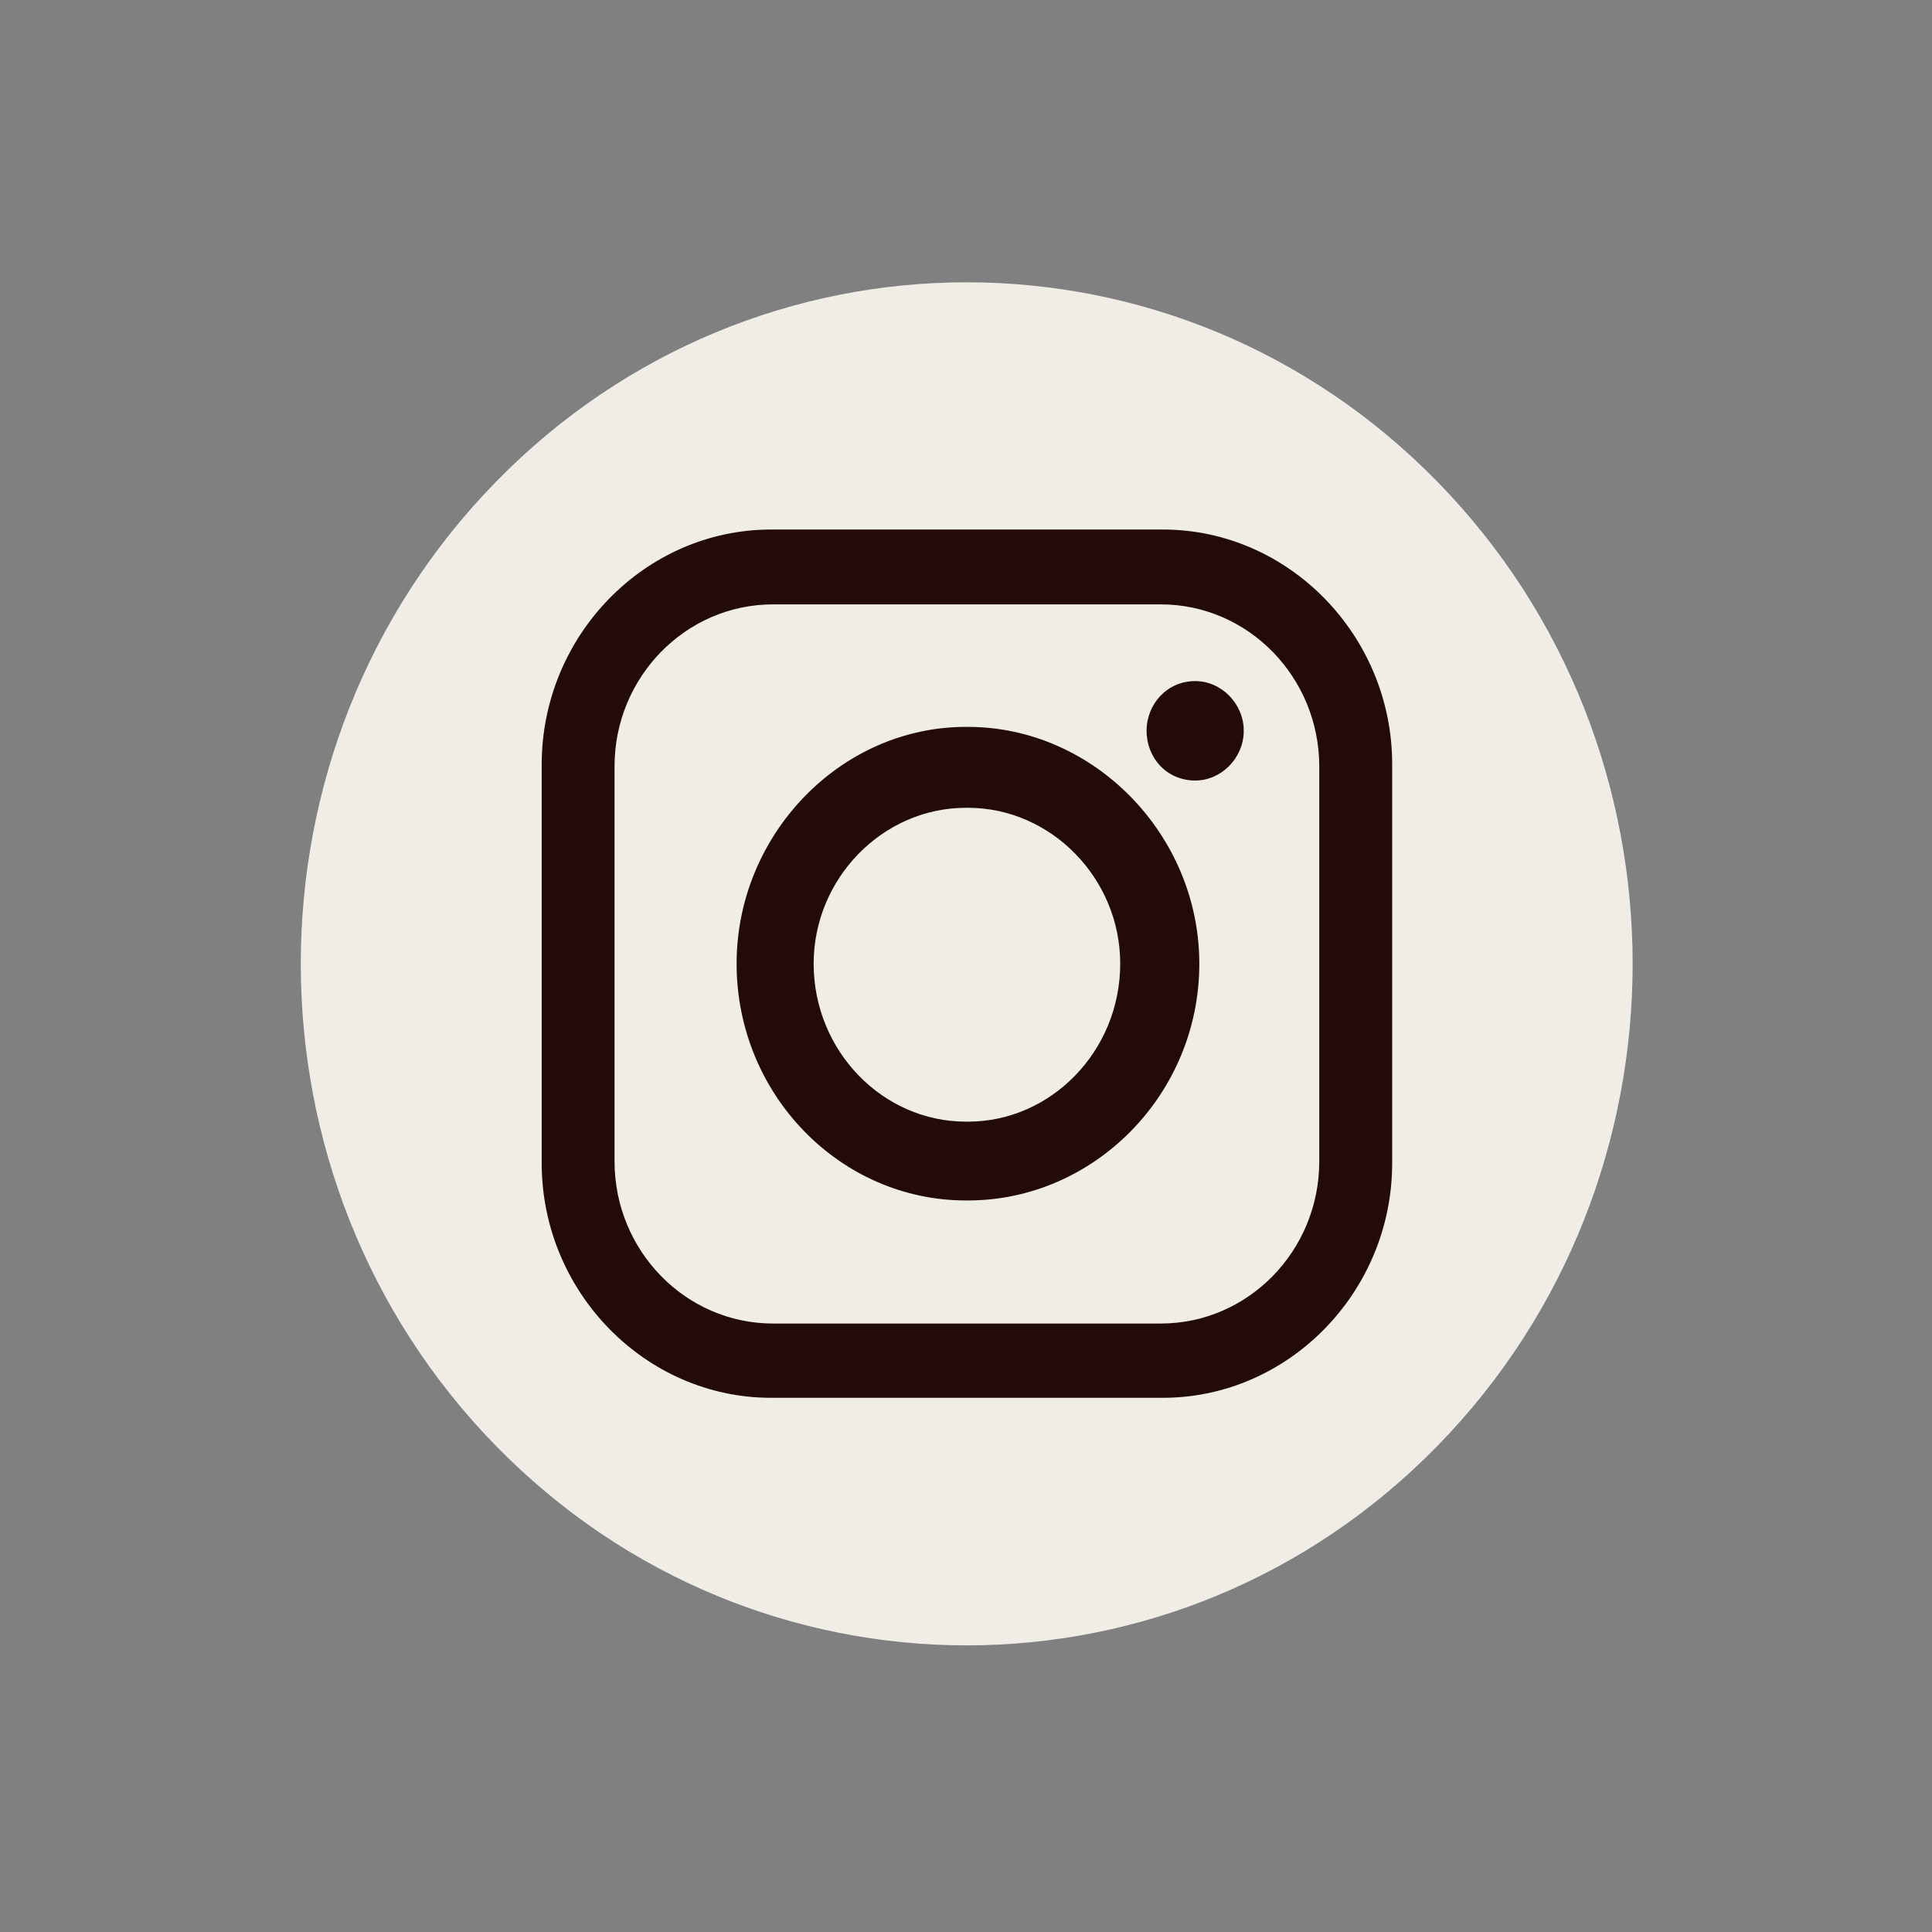
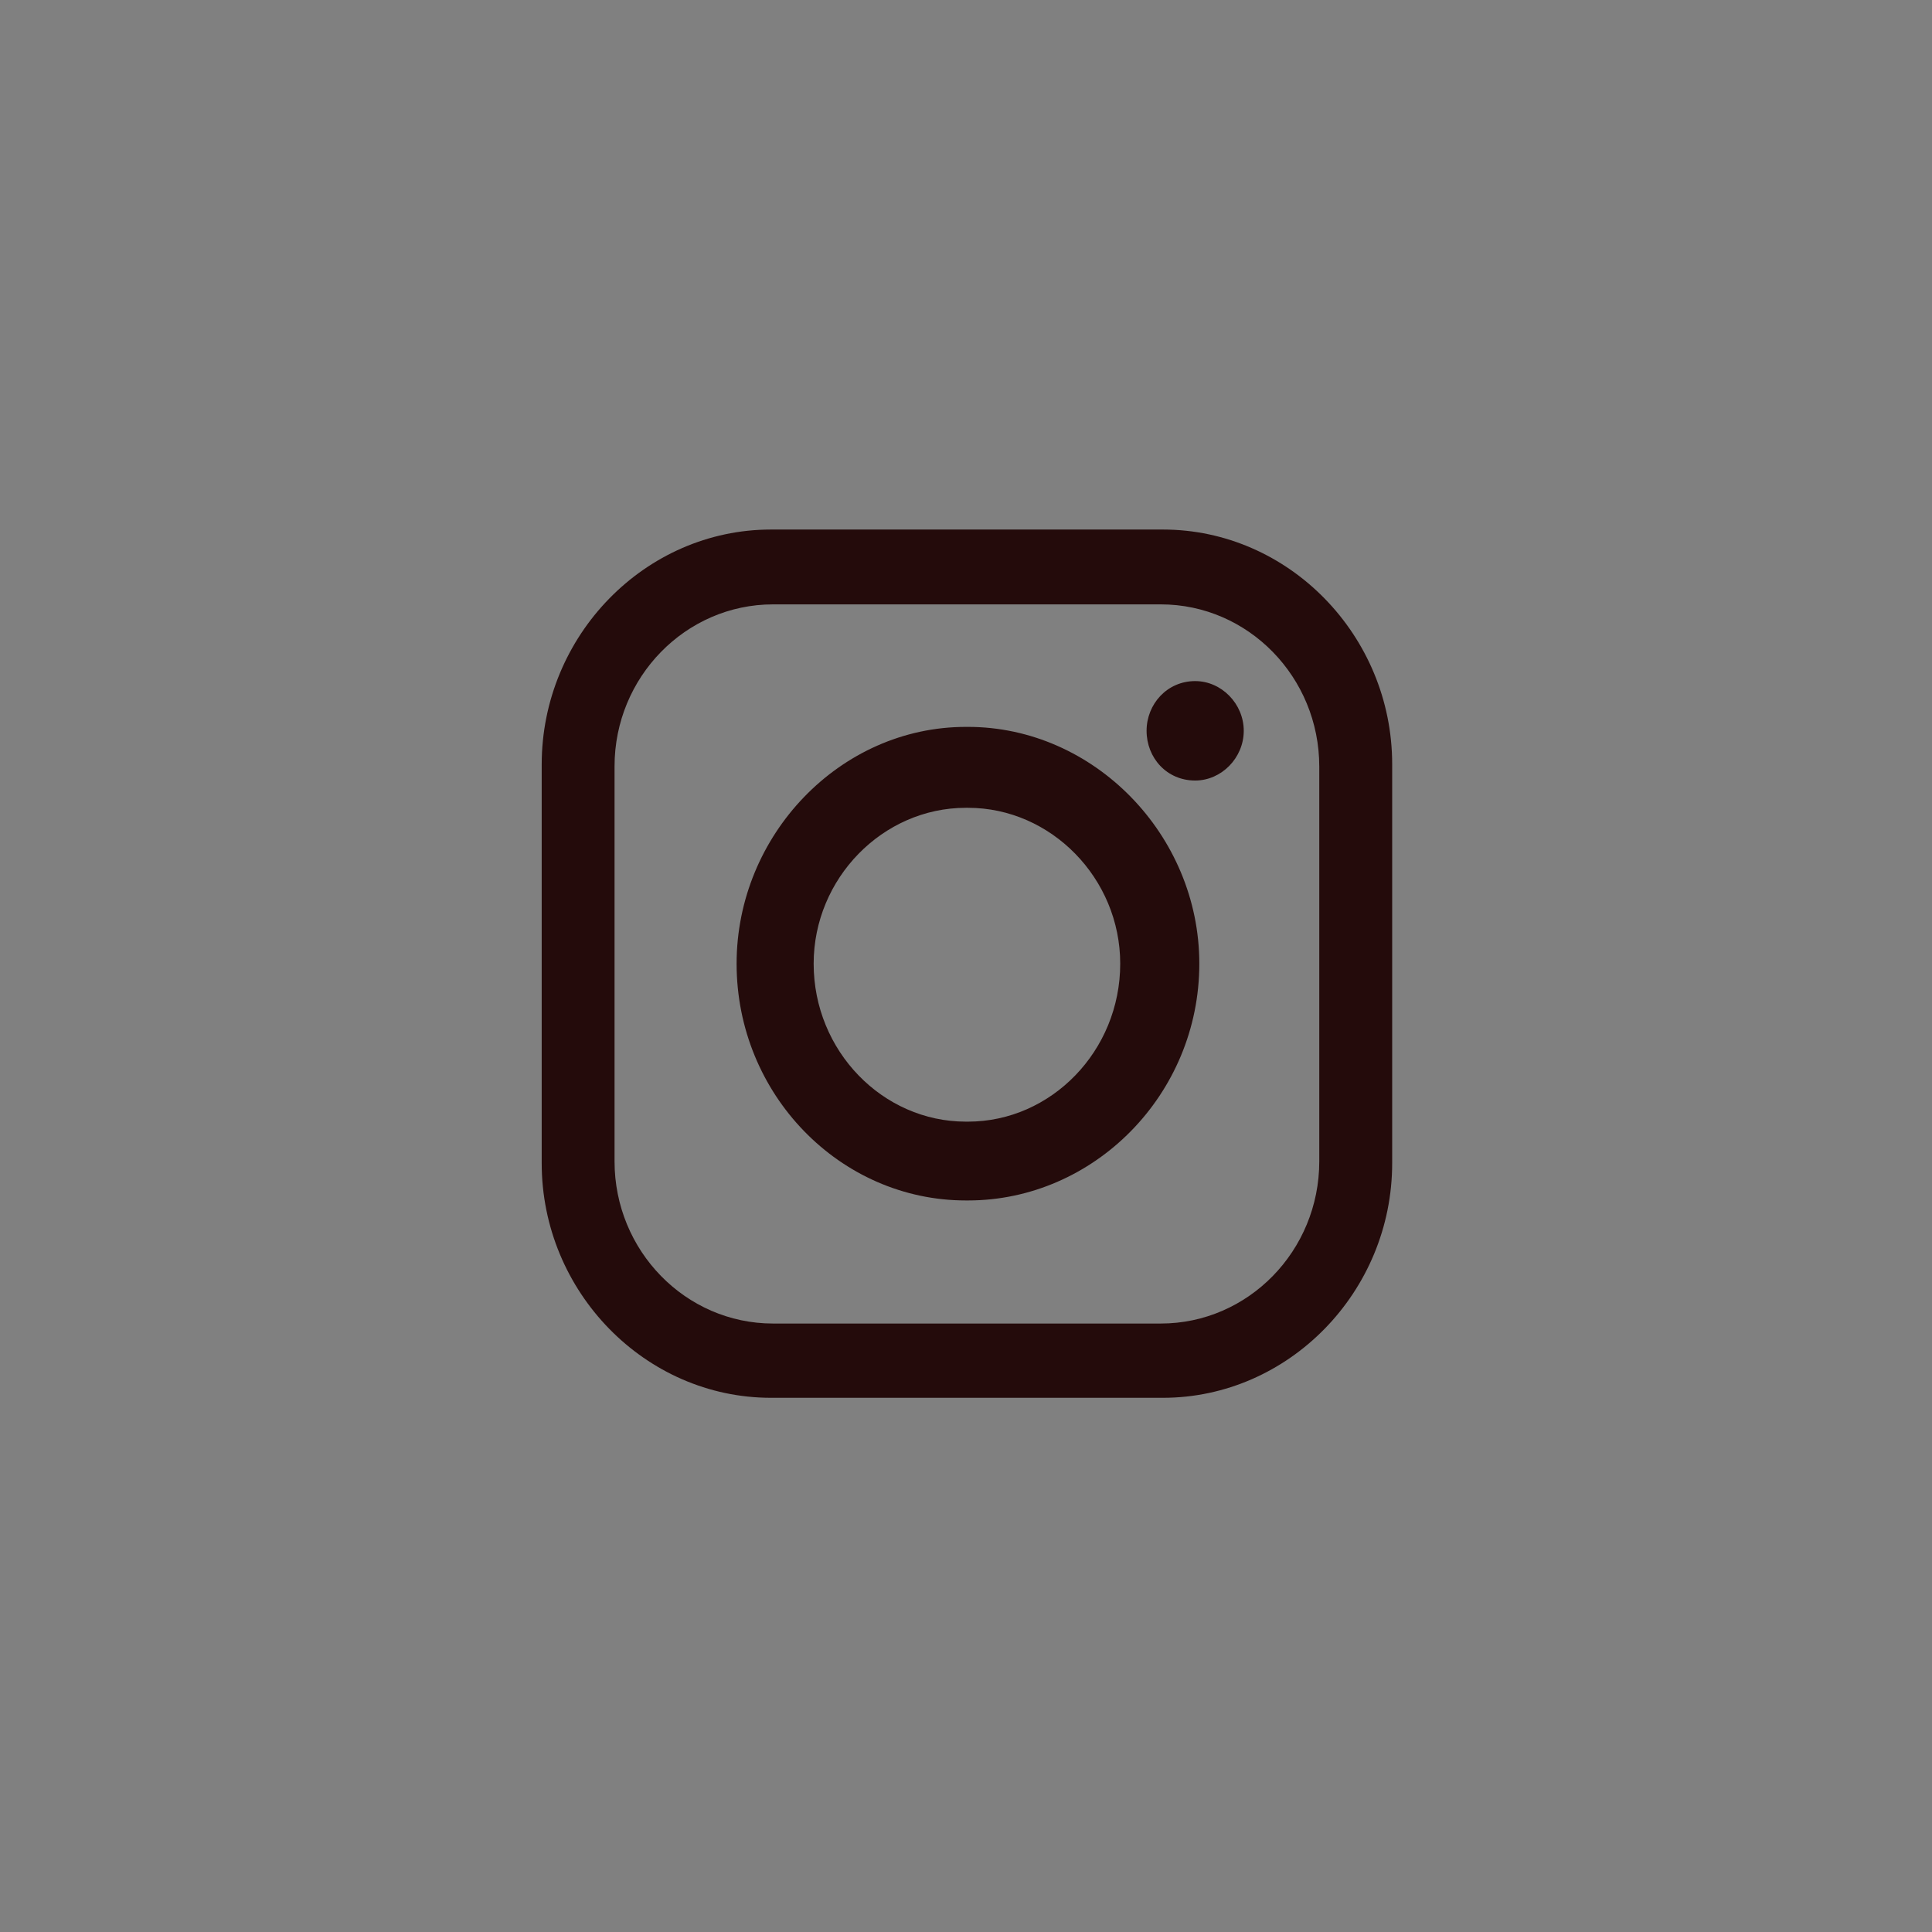
<svg xmlns="http://www.w3.org/2000/svg" width="34" height="34" viewBox="0 0 34 34" fill="none">
  <rect x="0" y="0" width="34" height="34" fill="#808080" stroke="none" />
-   <path d="M25.299 25.443C29.876 20.759 29.876 13.165 25.299 8.481C20.723 3.797 13.302 3.797 8.726 8.481C4.149 13.165 4.149 20.759 8.726 25.443C13.302 30.127 20.723 30.127 25.299 25.443Z" fill="#EFEDE6" />
  <path fill-rule="evenodd" clip-rule="evenodd" d="M13.568 9.319H20.465C22.68 9.319 24.5 11.186 24.5 13.448V20.47C24.5 22.737 22.675 24.599 20.465 24.599H13.568C11.352 24.599 9.533 22.732 9.533 20.47V13.454C9.533 11.186 11.352 9.319 13.568 9.319ZM21.033 11.986C21.497 11.986 21.888 12.386 21.888 12.861C21.888 13.336 21.497 13.736 21.033 13.736C20.532 13.736 20.178 13.336 20.178 12.861C20.178 12.392 20.538 11.986 21.033 11.986ZM16.998 12.792H17.035C19.25 12.792 21.106 14.691 21.106 16.959C21.106 19.264 19.25 21.126 17.035 21.126H16.998C14.782 21.126 12.963 19.258 12.963 16.959C12.963 14.697 14.782 12.792 16.998 12.792ZM16.998 14.216H17.035C18.499 14.216 19.714 15.46 19.714 16.959C19.714 18.495 18.499 19.739 17.035 19.739H16.998C15.533 19.739 14.319 18.495 14.319 16.959C14.319 15.46 15.533 14.216 16.998 14.216ZM13.604 10.636H20.428C21.966 10.636 23.217 11.917 23.217 13.491V20.438C23.217 22.012 21.966 23.292 20.428 23.292H13.604C12.066 23.292 10.815 22.012 10.815 20.438V13.486C10.815 11.917 12.066 10.636 13.604 10.636Z" fill="#240B0B" />
</svg>